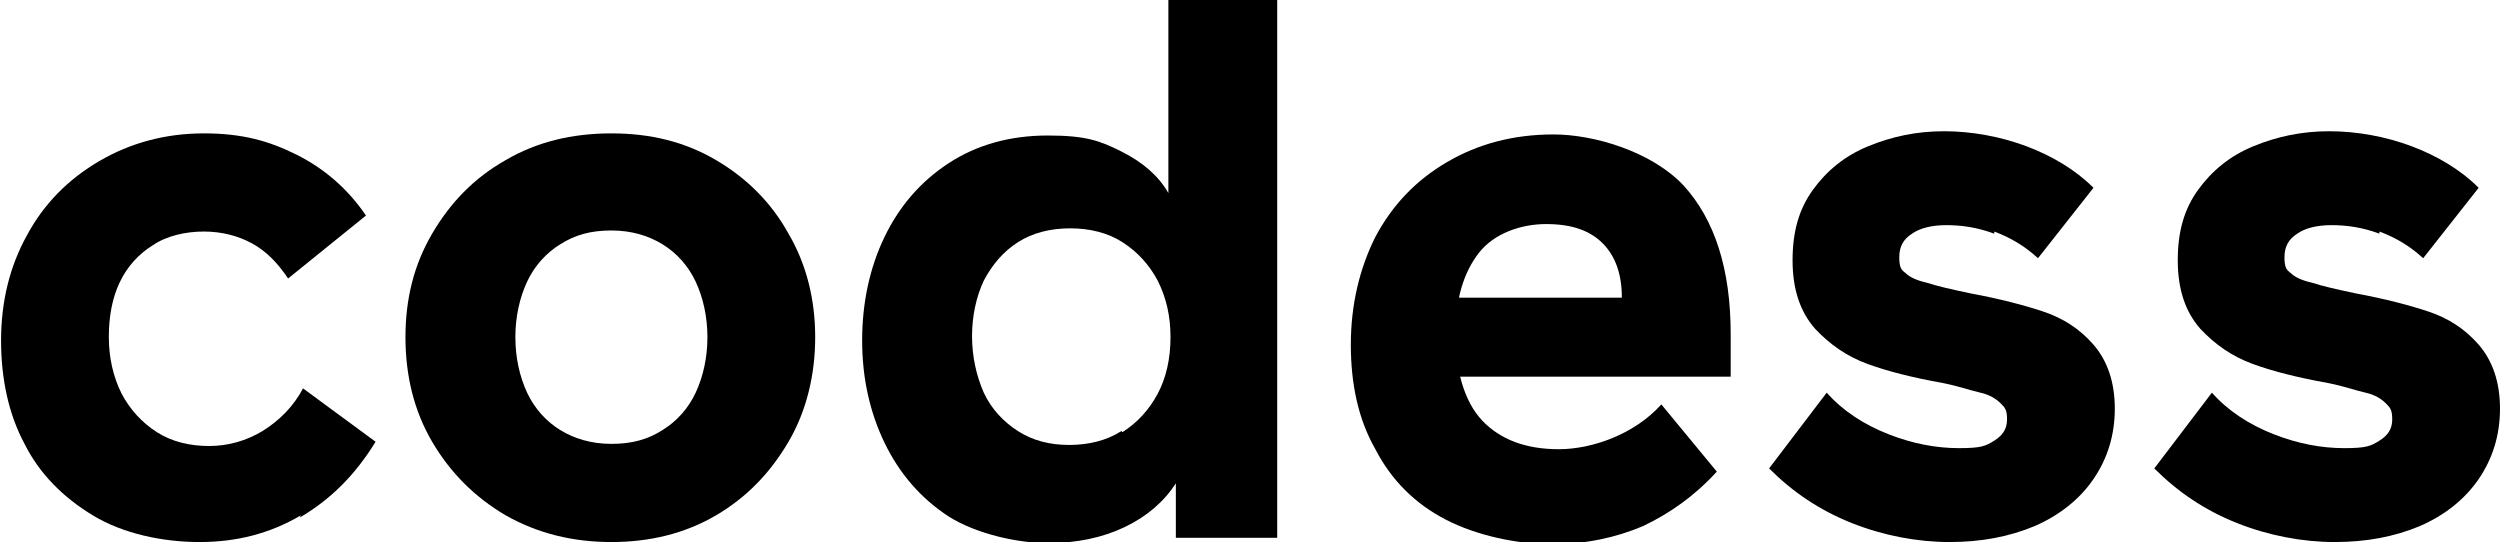
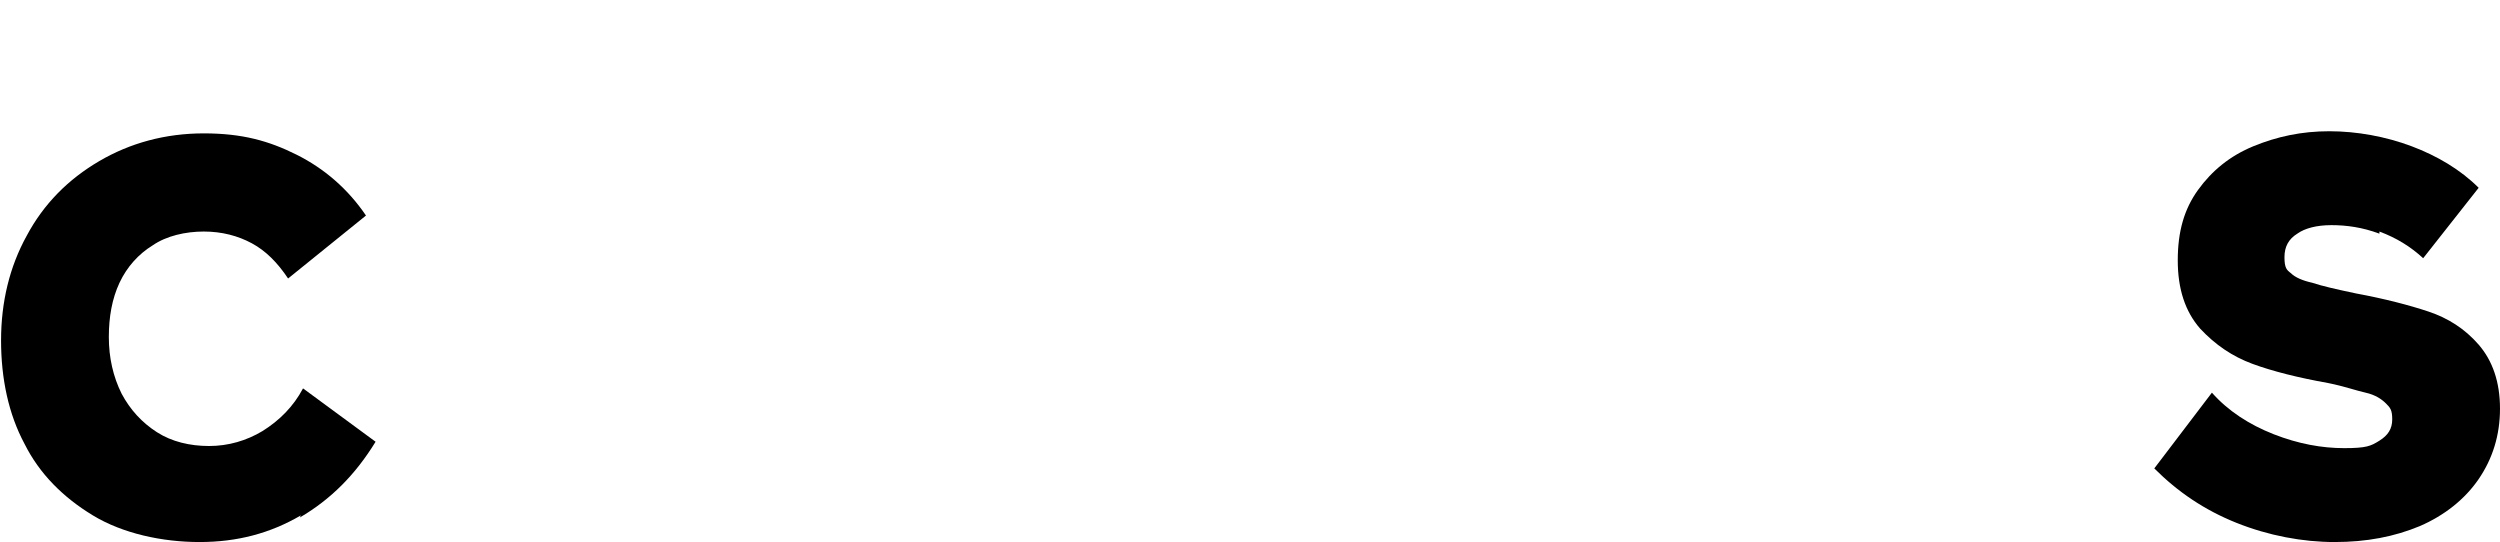
<svg xmlns="http://www.w3.org/2000/svg" id="Ebene_1" width="234.3" height="50.8" version="1.1" viewBox="0 0 234.3 50.8">
  <path d="M28.2,48.3c-2.9,1.7-6,2.5-9.5,2.5s-7.2-.8-10-2.5c-2.8-1.7-5-3.9-6.4-6.7-1.5-2.8-2.2-6.1-2.2-9.7s.8-6.9,2.4-9.8c1.6-3,3.9-5.3,6.8-7,2.9-1.7,6.2-2.6,9.8-2.6s6.1.7,8.7,2c2.6,1.3,4.8,3.2,6.5,5.7l-7.3,5.9c-1-1.5-2.1-2.6-3.4-3.3-1.3-.7-2.8-1.1-4.5-1.1s-3.5.4-4.8,1.3c-1.3.8-2.4,2-3.1,3.5-.7,1.5-1,3.2-1,5.1s.4,3.7,1.2,5.3c.8,1.5,1.9,2.7,3.3,3.6,1.4.9,3.1,1.3,4.9,1.3s3.5-.5,5-1.4c1.6-1,2.9-2.3,3.8-4l6.8,5c-1.9,3.1-4.2,5.4-7.1,7.1Z" />
-   <path d="M67.1,15c2.9,1.7,5.2,4,6.8,6.9,1.7,2.9,2.5,6.2,2.5,9.7s-.8,6.9-2.5,9.8c-1.7,2.9-3.9,5.2-6.8,6.9-2.9,1.7-6.2,2.5-9.8,2.5s-6.9-.8-9.9-2.5c-2.9-1.7-5.2-4-6.9-6.9-1.7-2.9-2.5-6.2-2.5-9.8s.8-6.8,2.5-9.7c1.7-2.9,3.9-5.2,6.9-6.9,2.9-1.7,6.2-2.5,9.9-2.5s6.9.8,9.8,2.5ZM52.5,22.9c-1.3.8-2.4,2-3.1,3.5-.7,1.5-1.1,3.3-1.1,5.2s.4,3.7,1.1,5.2c.7,1.5,1.8,2.7,3.1,3.5,1.3.8,2.9,1.3,4.8,1.3s3.4-.4,4.8-1.3c1.3-.8,2.4-2,3.1-3.5.7-1.5,1.1-3.3,1.1-5.2s-.4-3.7-1.1-5.2c-.7-1.5-1.8-2.7-3.1-3.5-1.3-.8-2.9-1.3-4.8-1.3s-3.4.4-4.8,1.3Z" />
-   <path d="M110.2,50.4v-5.1c-1.1,1.7-2.7,3.1-4.8,4.1-2.1,1-4.5,1.5-7.2,1.5s-6.6-.8-9.3-2.5c-2.6-1.7-4.6-4-6-6.9-1.4-2.9-2.1-6.1-2.1-9.6s.7-6.8,2.1-9.7c1.4-2.9,3.4-5.2,6-6.9,2.6-1.7,5.7-2.6,9.3-2.6s4.9.5,6.9,1.5c2,1,3.5,2.3,4.4,3.9V0h10.2v50.4h-9.6ZM105.2,40.5c1.4-.9,2.5-2.1,3.3-3.6.8-1.5,1.2-3.3,1.2-5.3s-.4-3.7-1.2-5.3c-.8-1.5-1.9-2.7-3.3-3.6-1.4-.9-3.1-1.3-4.9-1.3s-3.5.4-4.9,1.3c-1.4.9-2.4,2.1-3.2,3.6-.7,1.5-1.1,3.3-1.1,5.2s.4,3.7,1.1,5.3c.7,1.5,1.8,2.7,3.2,3.6,1.4.9,3,1.3,4.8,1.3s3.5-.4,4.9-1.3Z" />
-   <path d="M131.7,35.2v-7.3h20.3c0-2.2-.6-3.9-1.8-5.1-1.2-1.2-2.9-1.8-5.3-1.8s-4.9.9-6.3,2.7-2.2,4.3-2.2,7.6.8,6.3,2.5,8.1c1.7,1.8,4.1,2.7,7.2,2.7s7.1-1.4,9.6-4.2l5.2,6.3c-2.1,2.3-4.4,3.9-6.9,5.1-2.6,1.1-5.4,1.7-8.6,1.7s-7-.8-9.9-2.3c-2.9-1.5-5.1-3.7-6.6-6.6-1.6-2.8-2.3-6.1-2.3-9.8s.8-7.1,2.3-10.1c1.6-3,3.8-5.3,6.7-7,2.9-1.7,6.2-2.6,10-2.6s9.2,1.6,12.2,4.8c2.9,3.2,4.4,7.8,4.4,13.9v4h-30.4Z" />
-   <path d="M186.9,21.9c-1.6-.6-3.1-.8-4.5-.8s-2.5.3-3.2.8c-.8.5-1.2,1.2-1.2,2.2s.2,1.2.6,1.5c.4.4,1.1.7,2,.9.9.3,2.2.6,4.1,1,2.7.5,5,1.1,6.8,1.7,1.8.6,3.4,1.6,4.7,3.1,1.3,1.5,2,3.5,2,6s-.7,4.7-2,6.6c-1.3,1.9-3.2,3.4-5.5,4.4-2.4,1-5,1.5-8,1.5s-6.2-.6-9.2-1.8c-3-1.2-5.5-2.9-7.7-5.1l5.4-7.1c1.5,1.7,3.5,3,5.8,3.9,2.3.9,4.5,1.3,6.6,1.3s2.5-.2,3.3-.7c.8-.5,1.2-1.1,1.2-2s-.2-1.1-.6-1.5c-.4-.4-1-.8-1.9-1s-2-.6-3.5-.9c-2.8-.5-5.2-1.1-7.1-1.8s-3.5-1.8-4.9-3.3c-1.4-1.6-2.1-3.7-2.1-6.4s.6-4.8,1.9-6.6,3-3.2,5.2-4.1c2.2-.9,4.5-1.4,7.1-1.4s5.3.5,7.7,1.4c2.4.9,4.6,2.2,6.3,3.9l-5.2,6.6c-1.2-1.1-2.5-1.9-4.1-2.5Z" />
  <path d="M223,21.9c-1.6-.6-3.1-.8-4.5-.8s-2.5.3-3.2.8c-.8.5-1.2,1.2-1.2,2.2s.2,1.2.6,1.5c.4.4,1.1.7,2,.9.9.3,2.2.6,4.1,1,2.7.5,5,1.1,6.8,1.7,1.8.6,3.4,1.6,4.7,3.1,1.3,1.5,2,3.5,2,6s-.7,4.7-2,6.6c-1.3,1.9-3.2,3.4-5.5,4.4-2.4,1-5,1.5-8,1.5s-6.2-.6-9.2-1.8c-3-1.2-5.5-2.9-7.7-5.1l5.4-7.1c1.5,1.7,3.5,3,5.8,3.9,2.3.9,4.5,1.3,6.6,1.3s2.5-.2,3.3-.7c.8-.5,1.2-1.1,1.2-2s-.2-1.1-.6-1.5c-.4-.4-1-.8-1.9-1s-2-.6-3.5-.9c-2.8-.5-5.2-1.1-7.1-1.8s-3.5-1.8-4.9-3.3c-1.4-1.6-2.1-3.7-2.1-6.4s.6-4.8,1.9-6.6,3-3.2,5.2-4.1c2.2-.9,4.5-1.4,7.1-1.4s5.3.5,7.7,1.4c2.4.9,4.6,2.2,6.3,3.9l-5.2,6.6c-1.2-1.1-2.5-1.9-4.1-2.5Z" />
</svg>